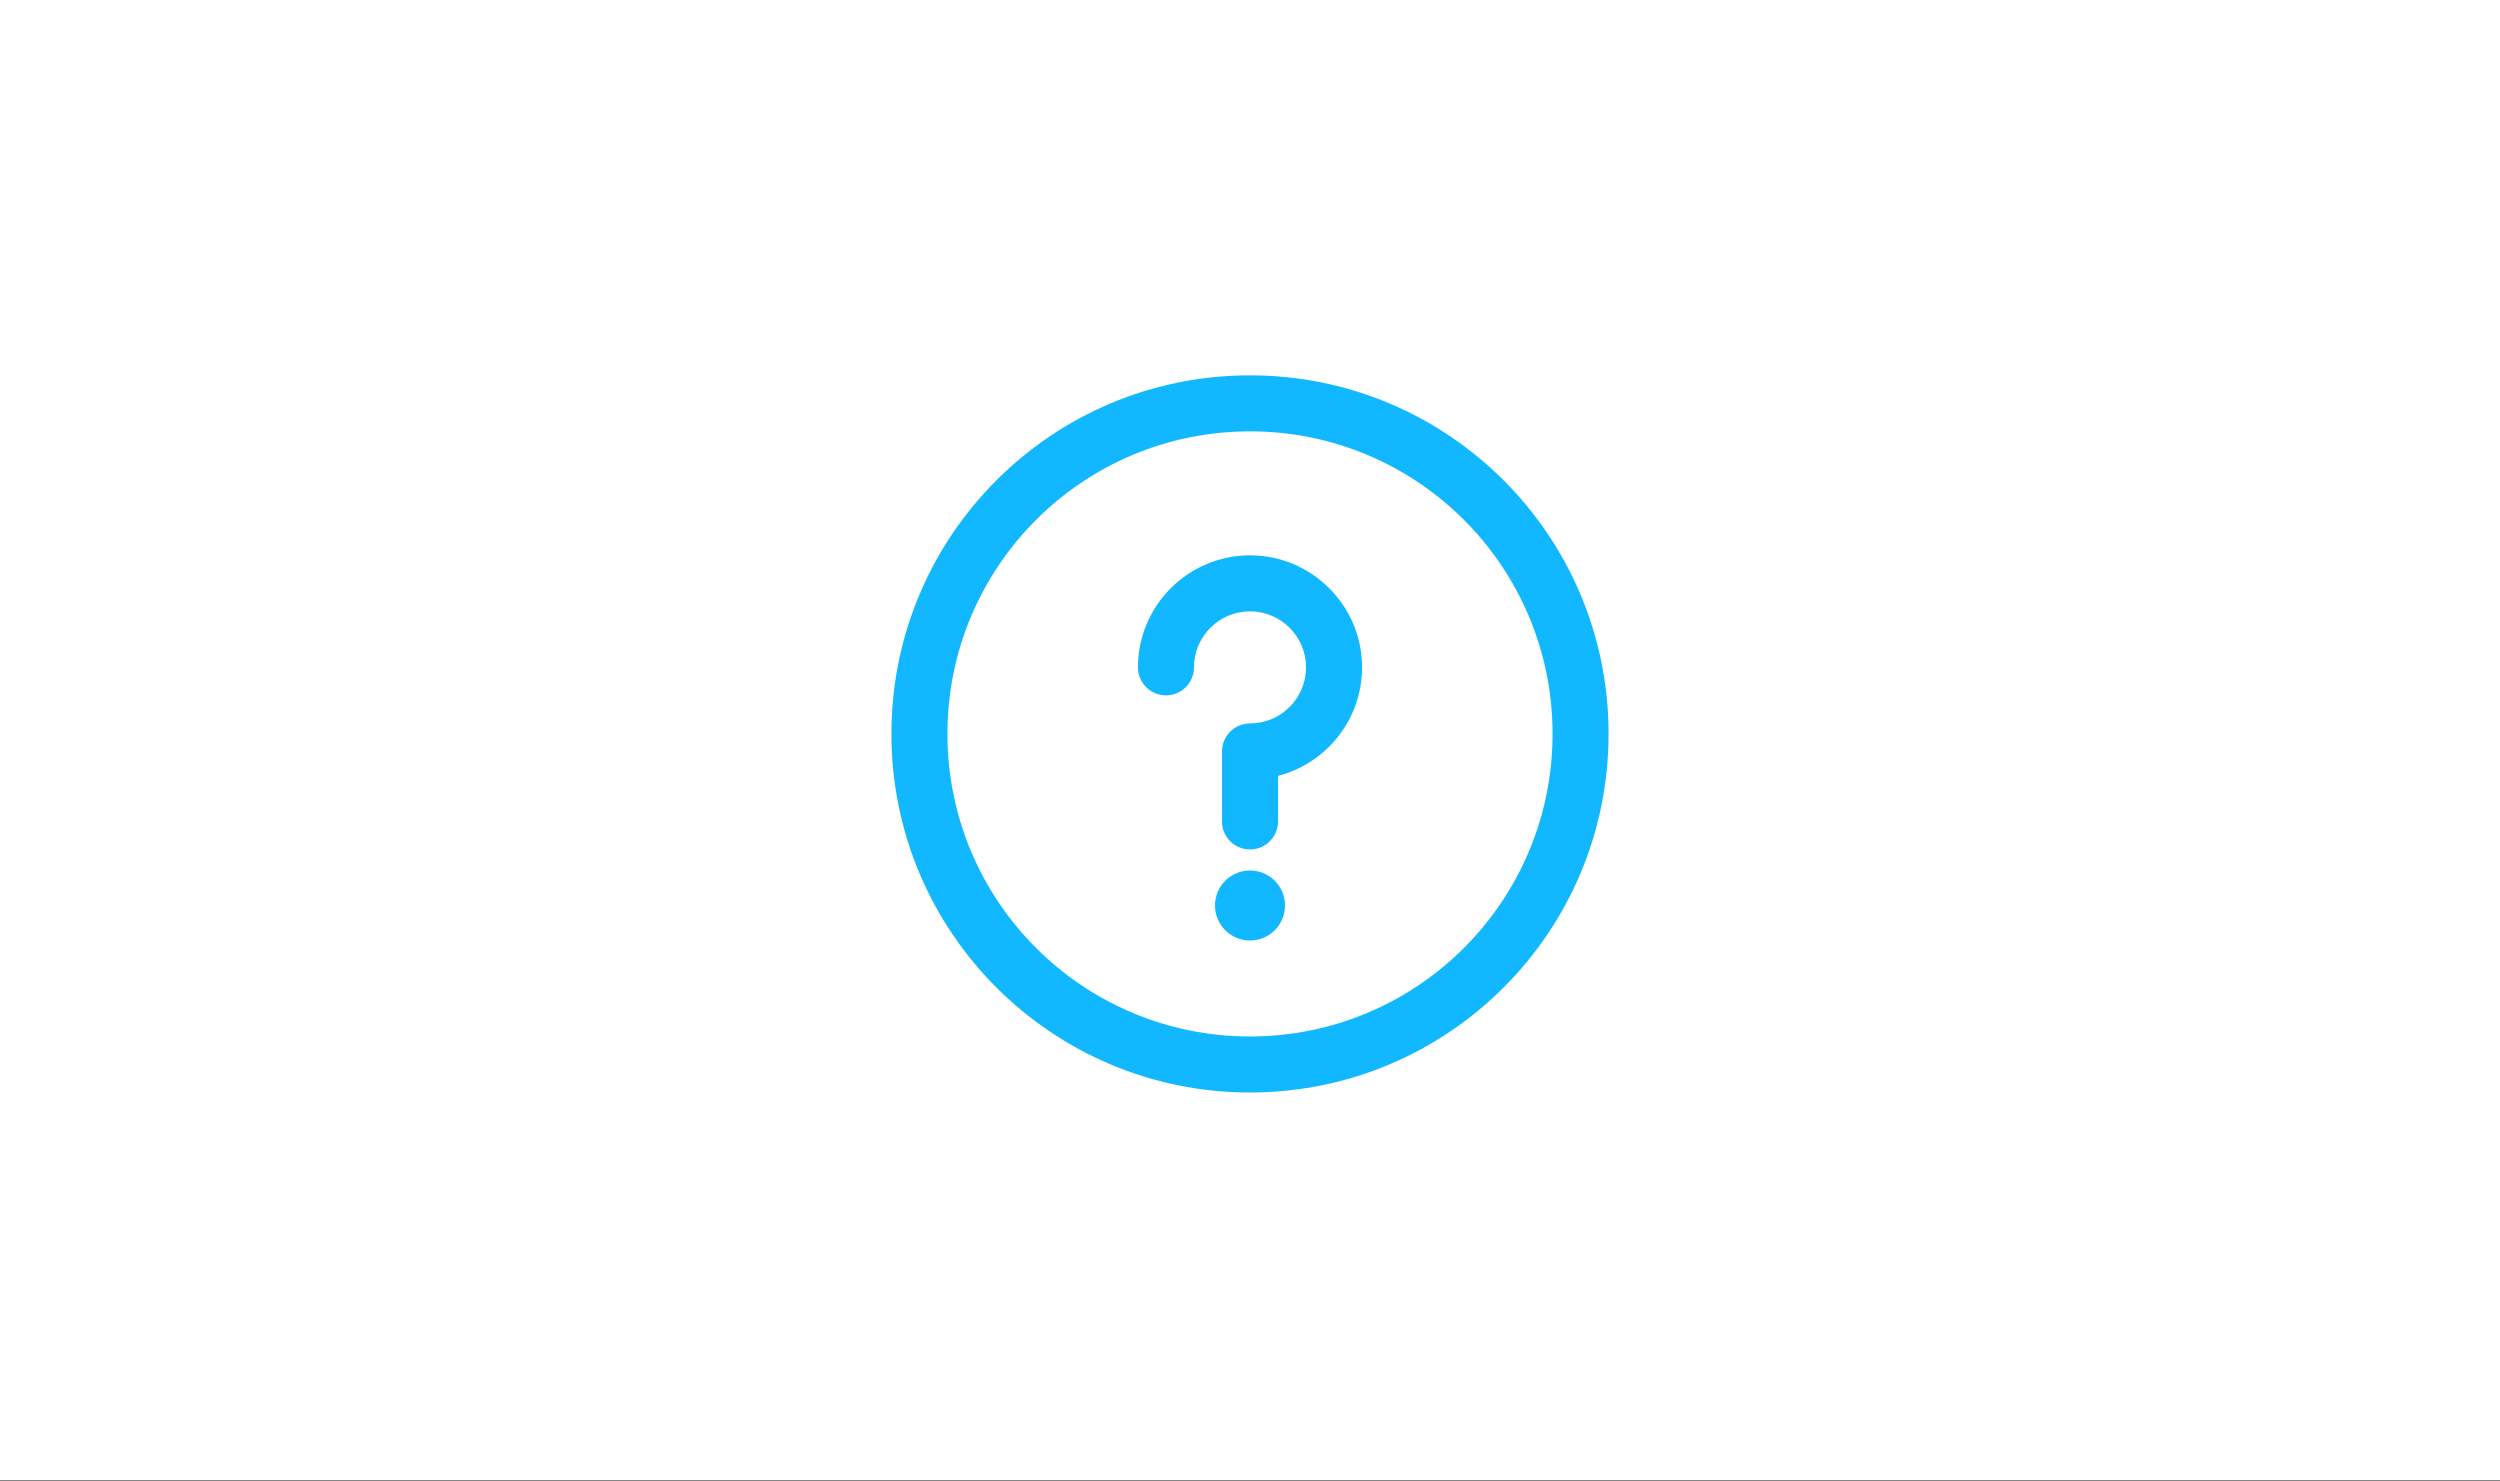
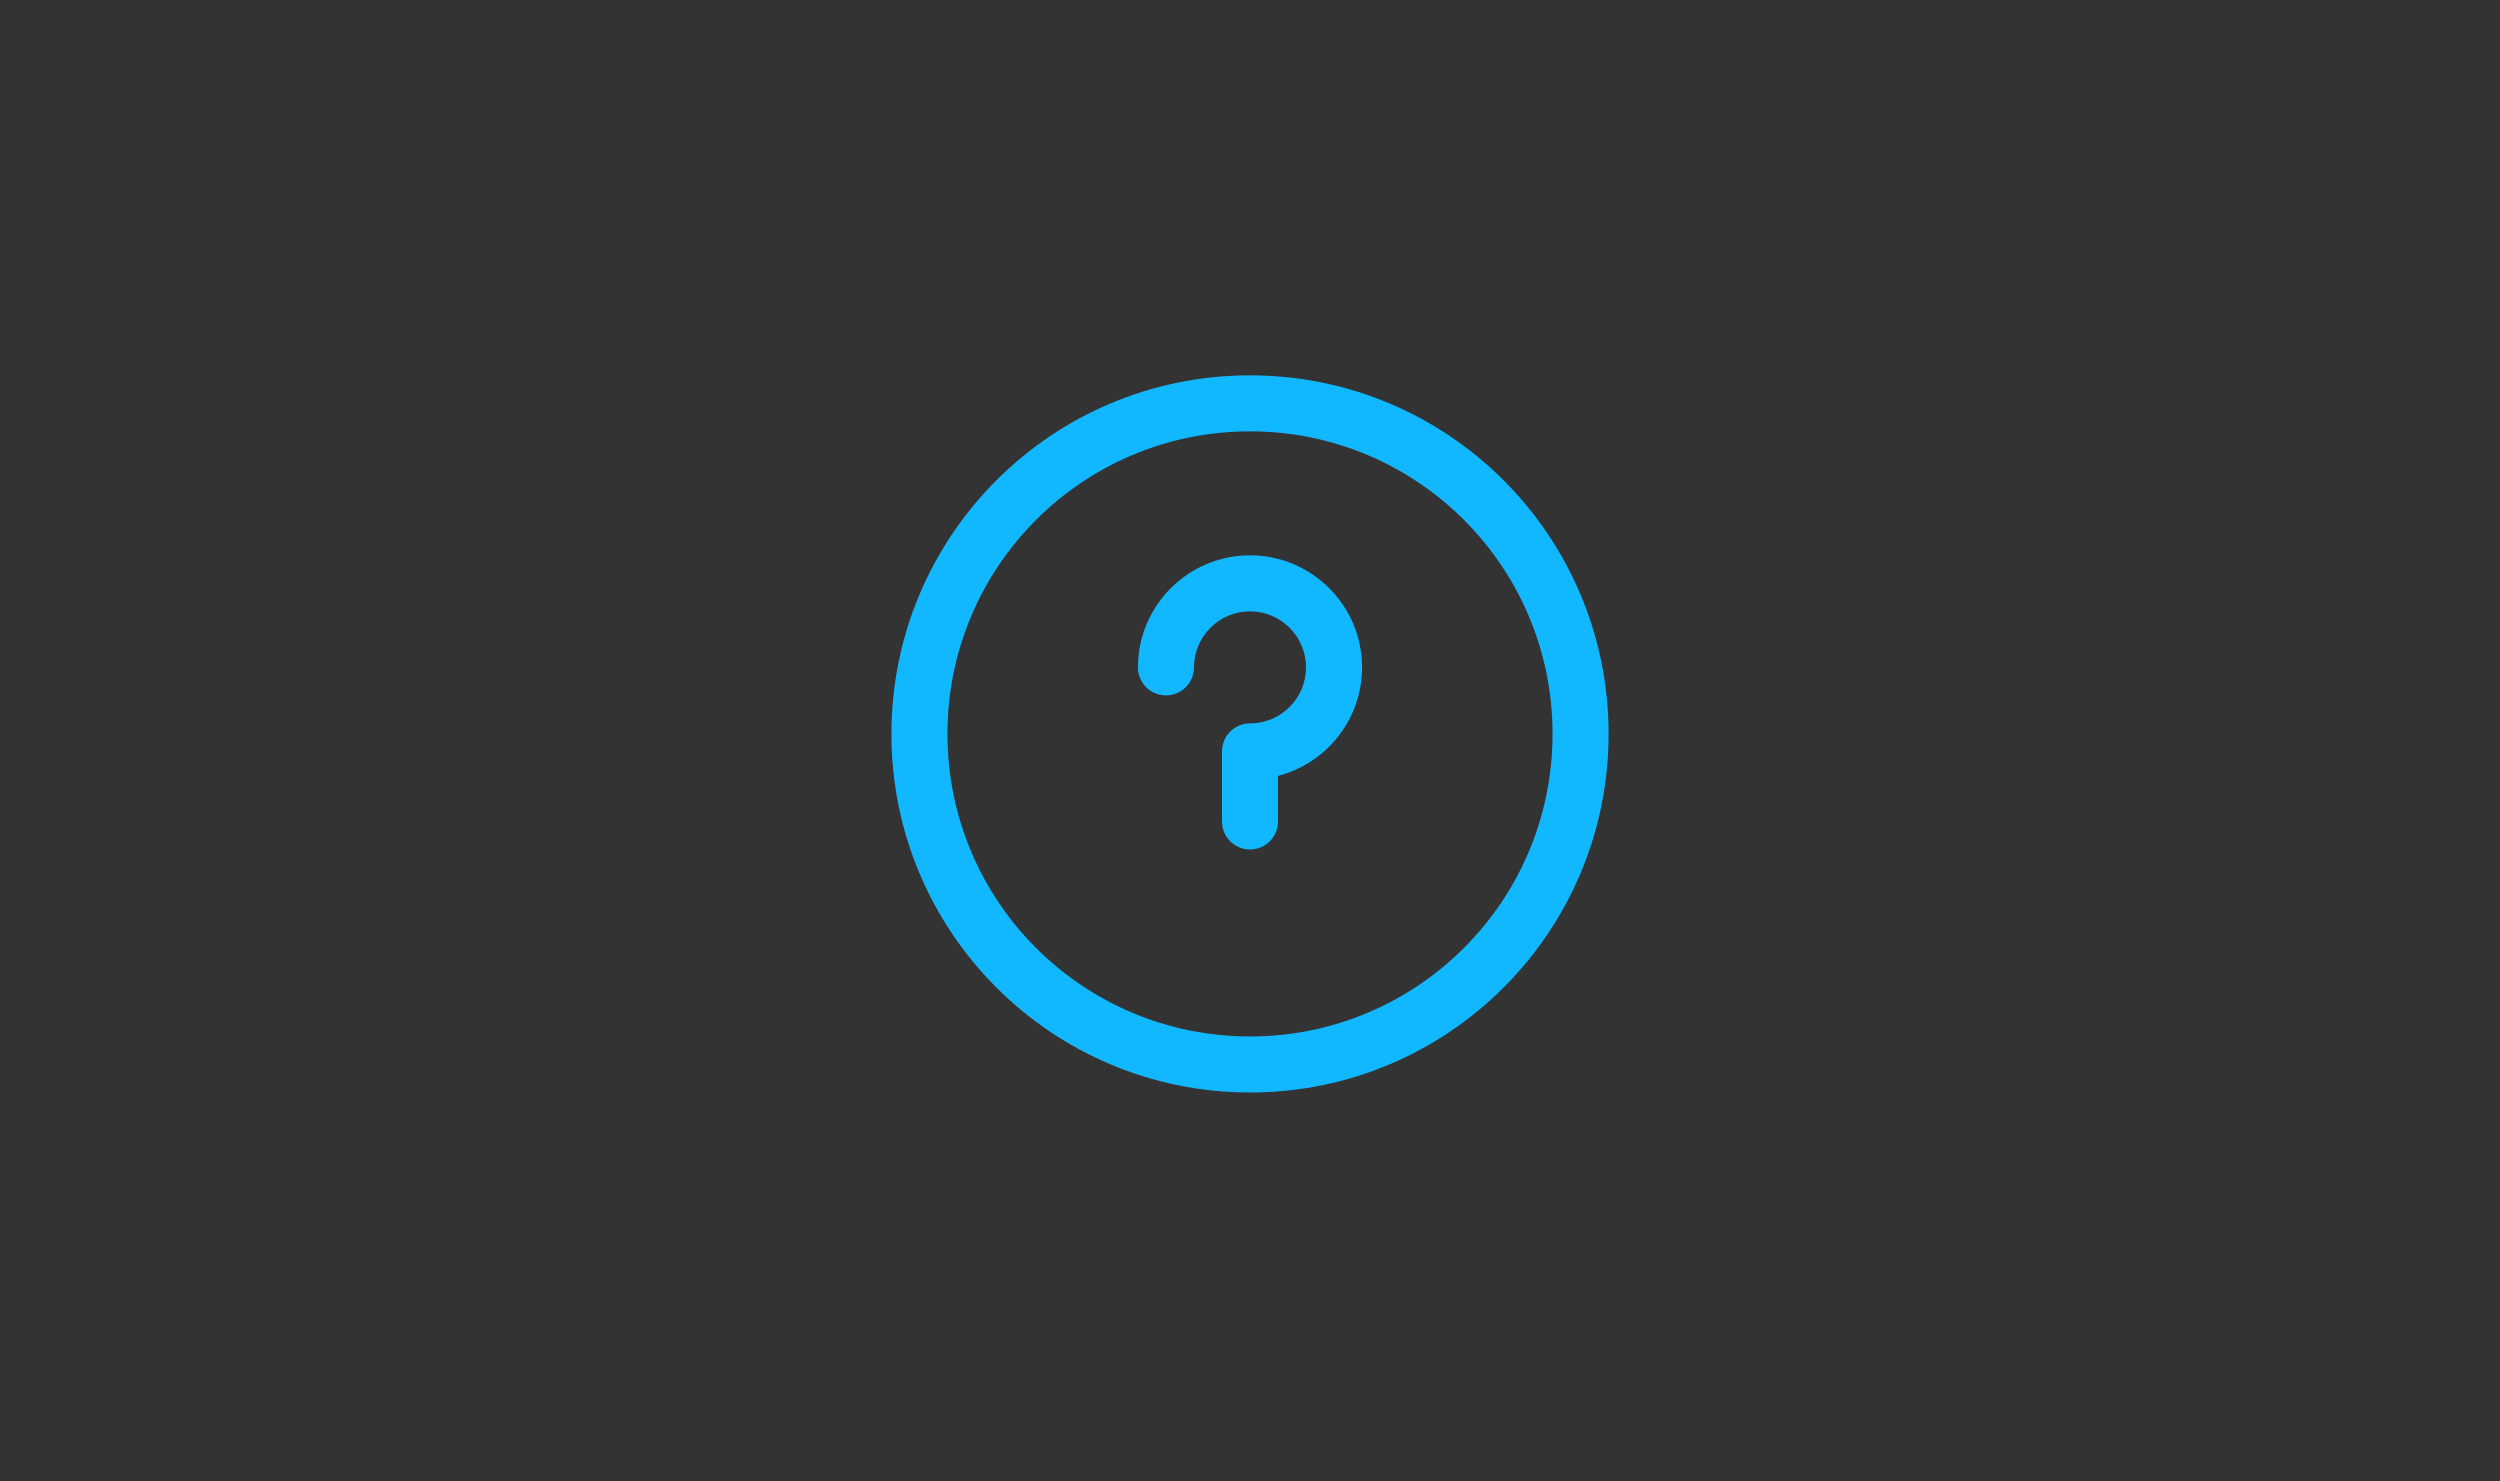
<svg xmlns="http://www.w3.org/2000/svg" width="373" height="221" viewBox="0 0 373 221" fill="none">
  <rect x="0" y="0" width="373" height="221" fill="#333333" stroke="none" />
-   <rect width="373" height="220.875" fill="white" />
-   <path d="M186.5 140.325C189.385 140.325 191.725 137.986 191.725 135.101C191.725 132.215 189.385 129.876 186.5 129.876C183.615 129.876 181.275 132.215 181.275 135.101C181.275 137.986 183.615 140.325 186.5 140.325Z" fill="#12B8FF" />
  <path d="M186.5 56C156.932 56 133 79.928 133 109.5C133 139.068 156.928 163 186.5 163C216.068 163 240 139.072 240 109.5C240 79.932 216.072 56 186.5 56ZM186.5 154.641C161.552 154.641 141.359 134.451 141.359 109.5C141.359 84.552 161.549 64.359 186.5 64.359C211.448 64.359 231.641 84.549 231.641 109.5C231.641 134.448 211.451 154.641 186.5 154.641Z" fill="#12B8FF" />
  <path d="M186.5 82.855C177.281 82.855 169.781 90.355 169.781 99.573C169.781 101.882 171.652 103.753 173.961 103.753C176.269 103.753 178.141 101.882 178.141 99.573C178.141 94.964 181.891 91.214 186.5 91.214C191.109 91.214 194.859 94.964 194.859 99.573C194.859 104.183 191.109 107.933 186.5 107.933C184.192 107.933 182.32 109.804 182.32 112.112V122.562C182.32 124.87 184.192 126.741 186.5 126.741C188.808 126.741 190.68 124.87 190.68 122.562V115.763C197.883 113.902 203.219 107.349 203.219 99.573C203.219 90.355 195.719 82.855 186.5 82.855Z" fill="#12B8FF" />
</svg>